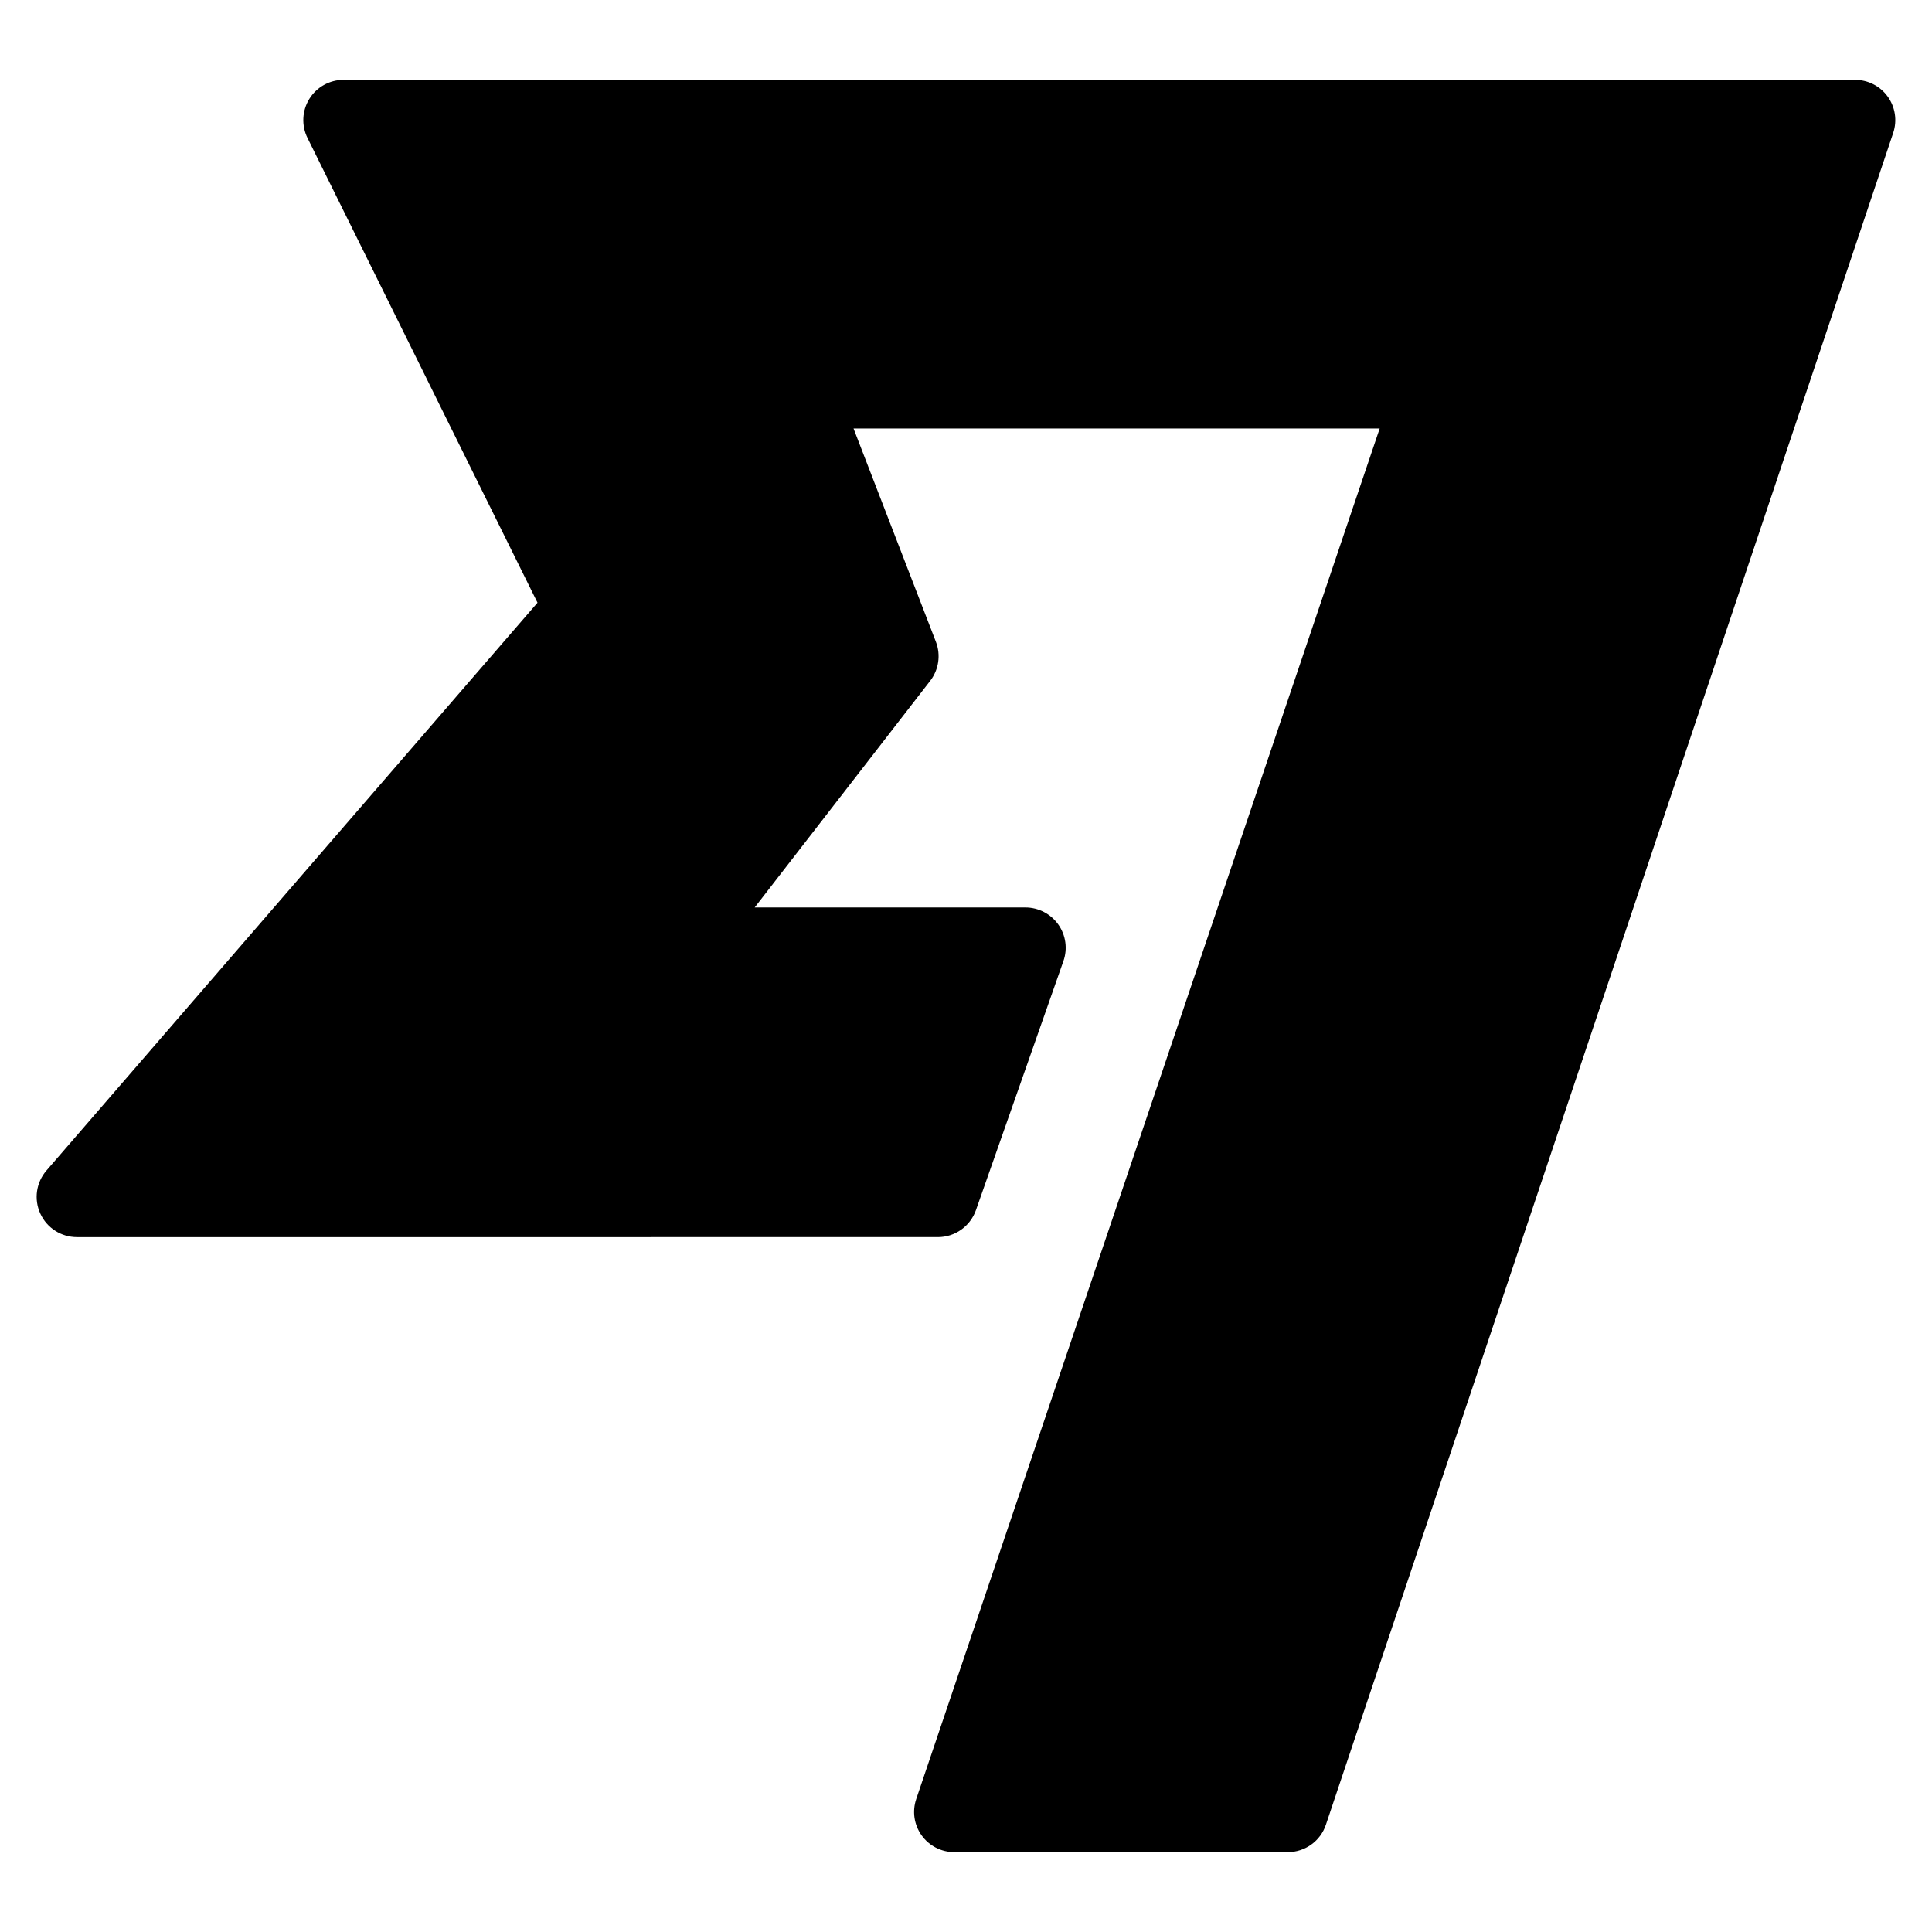
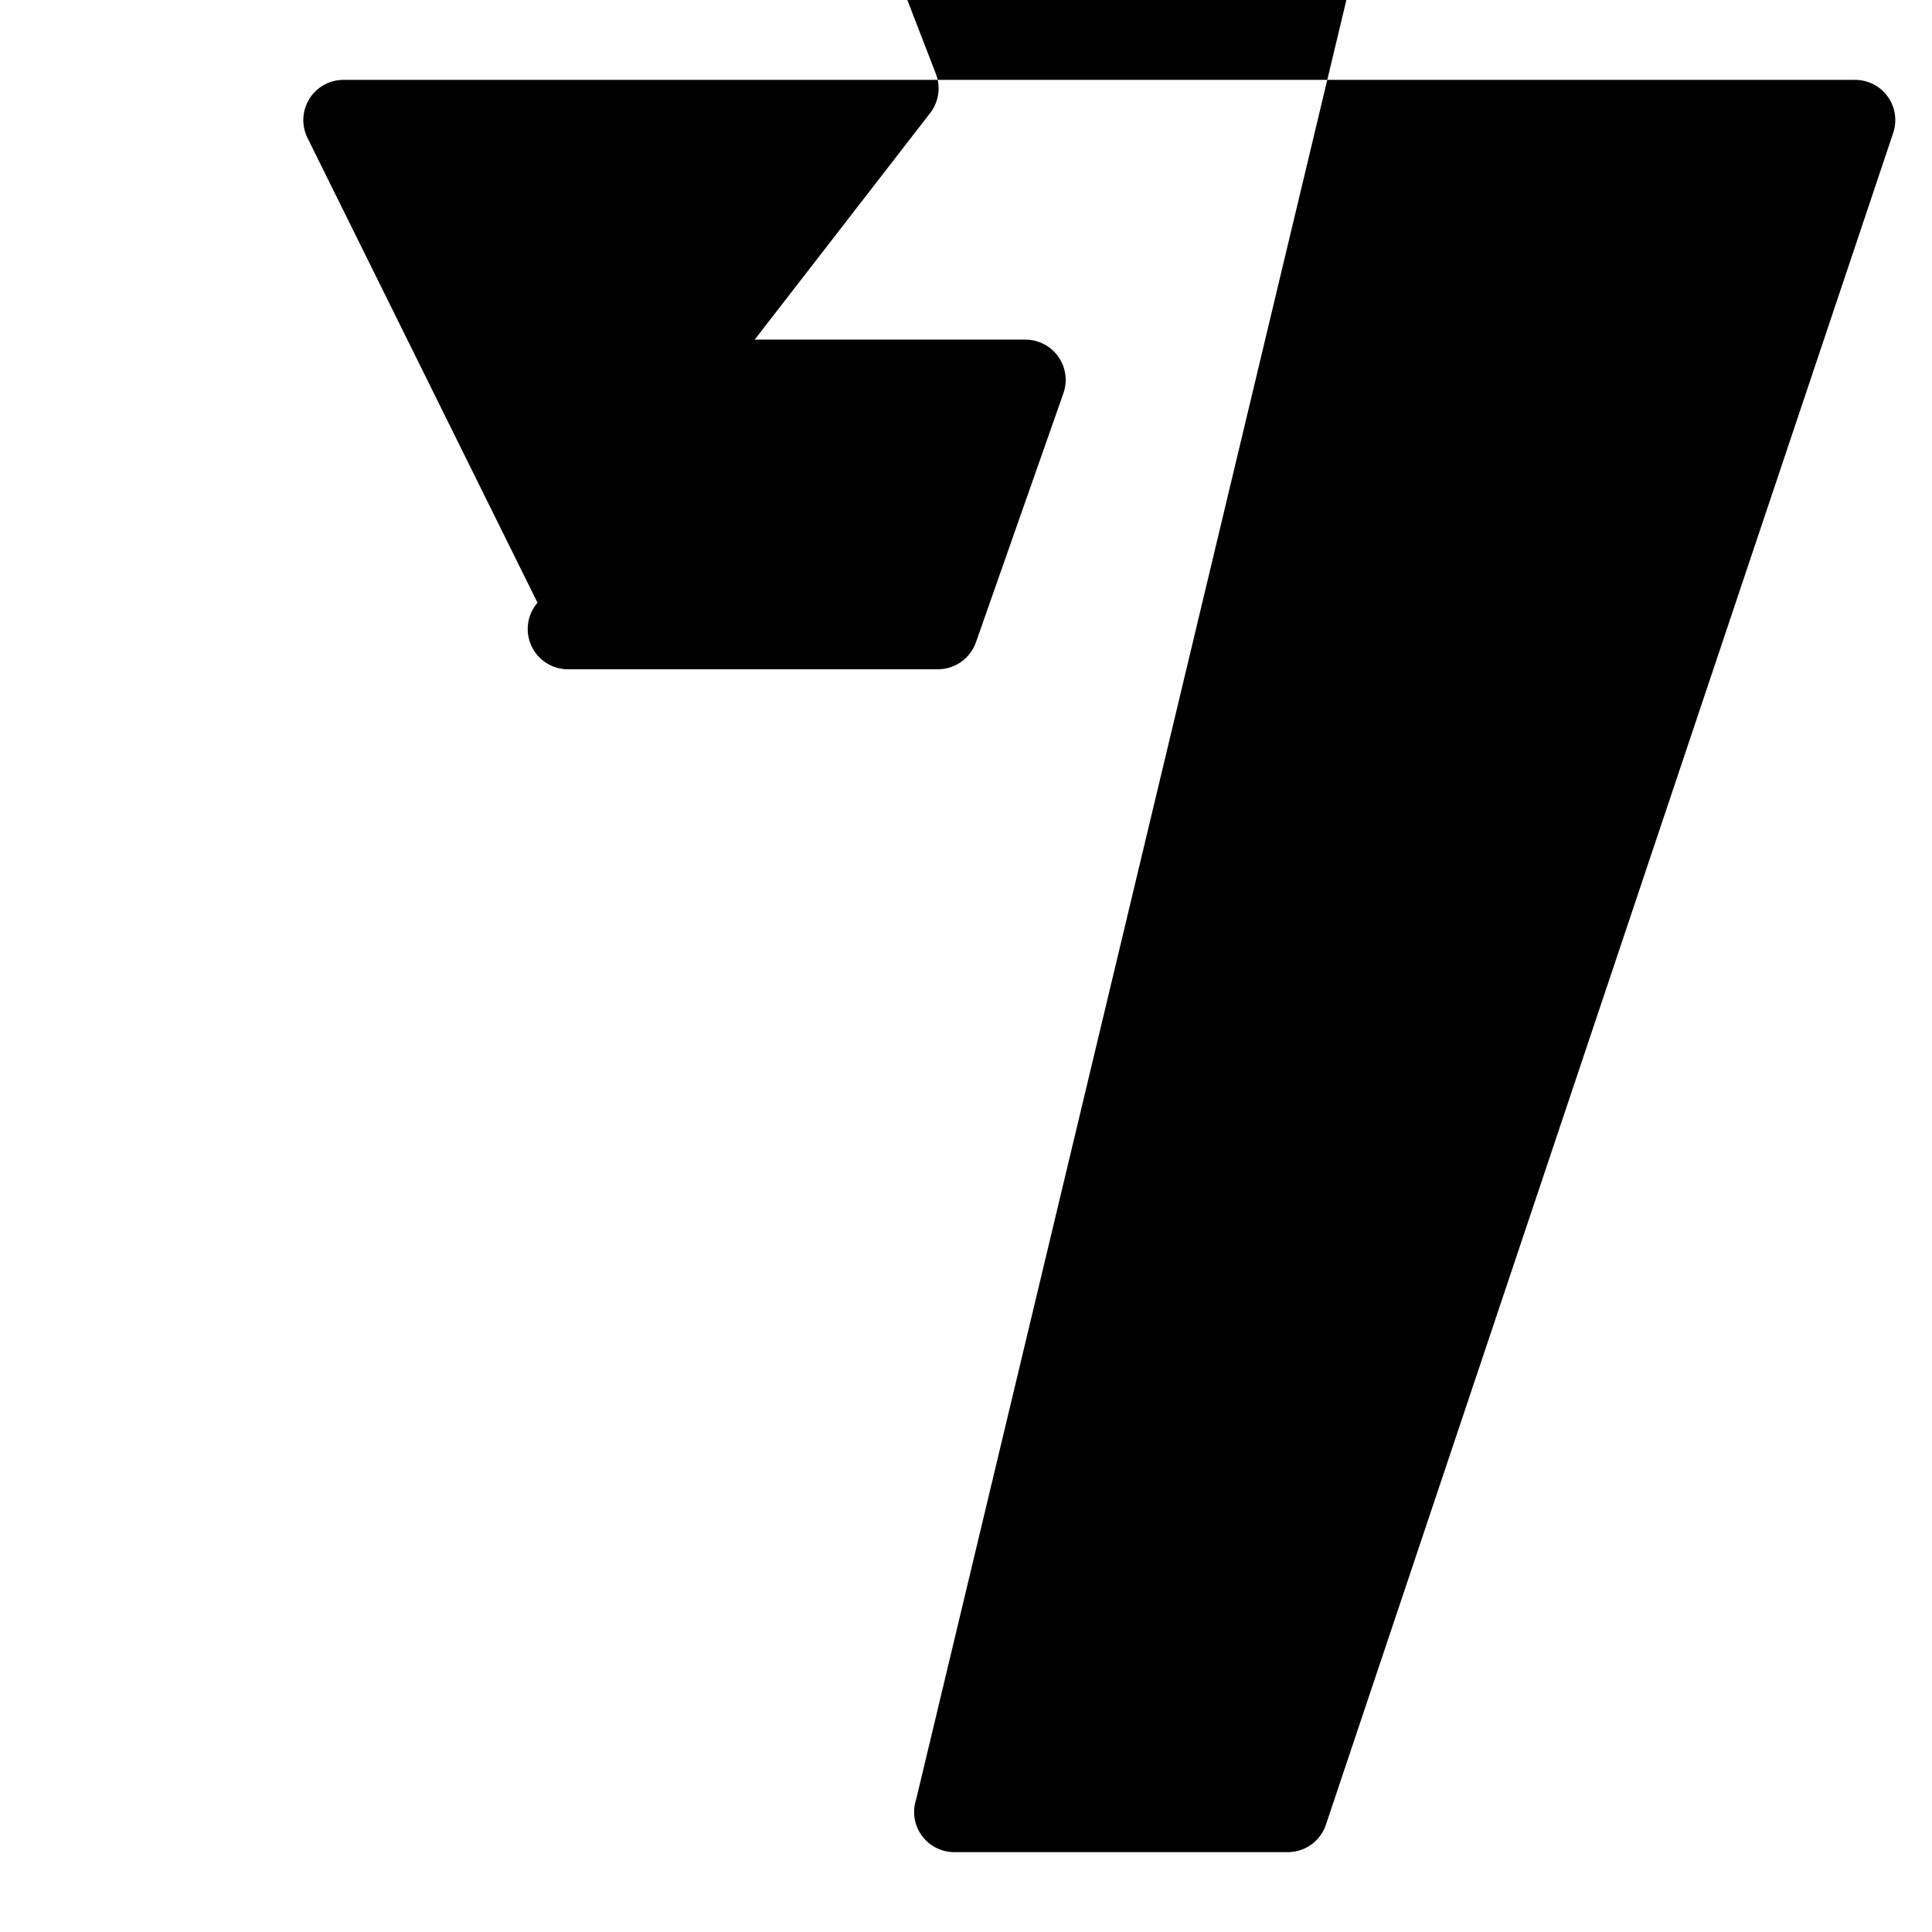
<svg xmlns="http://www.w3.org/2000/svg" fill="none" viewBox="0 0 24 24" id="Wise-Logo--Streamline-Logos" height="24" width="24">
  <desc> Wise Logo Streamline Icon: https://streamlinehq.com </desc>
-   <path fill="#000000" fill-rule="evenodd" d="M4.268 0.992c-0.173 0 -0.334 0.089 -0.425 0.236 -0.091 0.147 -0.1 0.331 -0.023 0.486l2.857 5.773L0.577 14.541c-0.128 0.148 -0.158 0.357 -0.076 0.535 0.081 0.178 0.259 0.292 0.455 0.292H11.651c0.212 0 0.401 -0.134 0.472 -0.334l1.087 -3.095c0.054 -0.153 0.03 -0.323 -0.064 -0.455 -0.094 -0.132 -0.246 -0.211 -0.408 -0.211H9.375l2.18 -2.815c0.107 -0.138 0.134 -0.323 0.071 -0.486l-1.023 -2.649h6.536L11.382 22.348c-0.052 0.153 -0.027 0.321 0.067 0.452 0.094 0.131 0.245 0.208 0.406 0.208l4.142 0c0.215 0 0.406 -0.137 0.474 -0.341l7.047 -21.016c0.051 -0.153 0.026 -0.32 -0.068 -0.451 -0.094 -0.131 -0.245 -0.208 -0.406 -0.208H4.268Z" clip-rule="evenodd" stroke-width="1" />
+   <path fill="#000000" fill-rule="evenodd" d="M4.268 0.992c-0.173 0 -0.334 0.089 -0.425 0.236 -0.091 0.147 -0.1 0.331 -0.023 0.486l2.857 5.773c-0.128 0.148 -0.158 0.357 -0.076 0.535 0.081 0.178 0.259 0.292 0.455 0.292H11.651c0.212 0 0.401 -0.134 0.472 -0.334l1.087 -3.095c0.054 -0.153 0.03 -0.323 -0.064 -0.455 -0.094 -0.132 -0.246 -0.211 -0.408 -0.211H9.375l2.18 -2.815c0.107 -0.138 0.134 -0.323 0.071 -0.486l-1.023 -2.649h6.536L11.382 22.348c-0.052 0.153 -0.027 0.321 0.067 0.452 0.094 0.131 0.245 0.208 0.406 0.208l4.142 0c0.215 0 0.406 -0.137 0.474 -0.341l7.047 -21.016c0.051 -0.153 0.026 -0.32 -0.068 -0.451 -0.094 -0.131 -0.245 -0.208 -0.406 -0.208H4.268Z" clip-rule="evenodd" stroke-width="1" />
</svg>